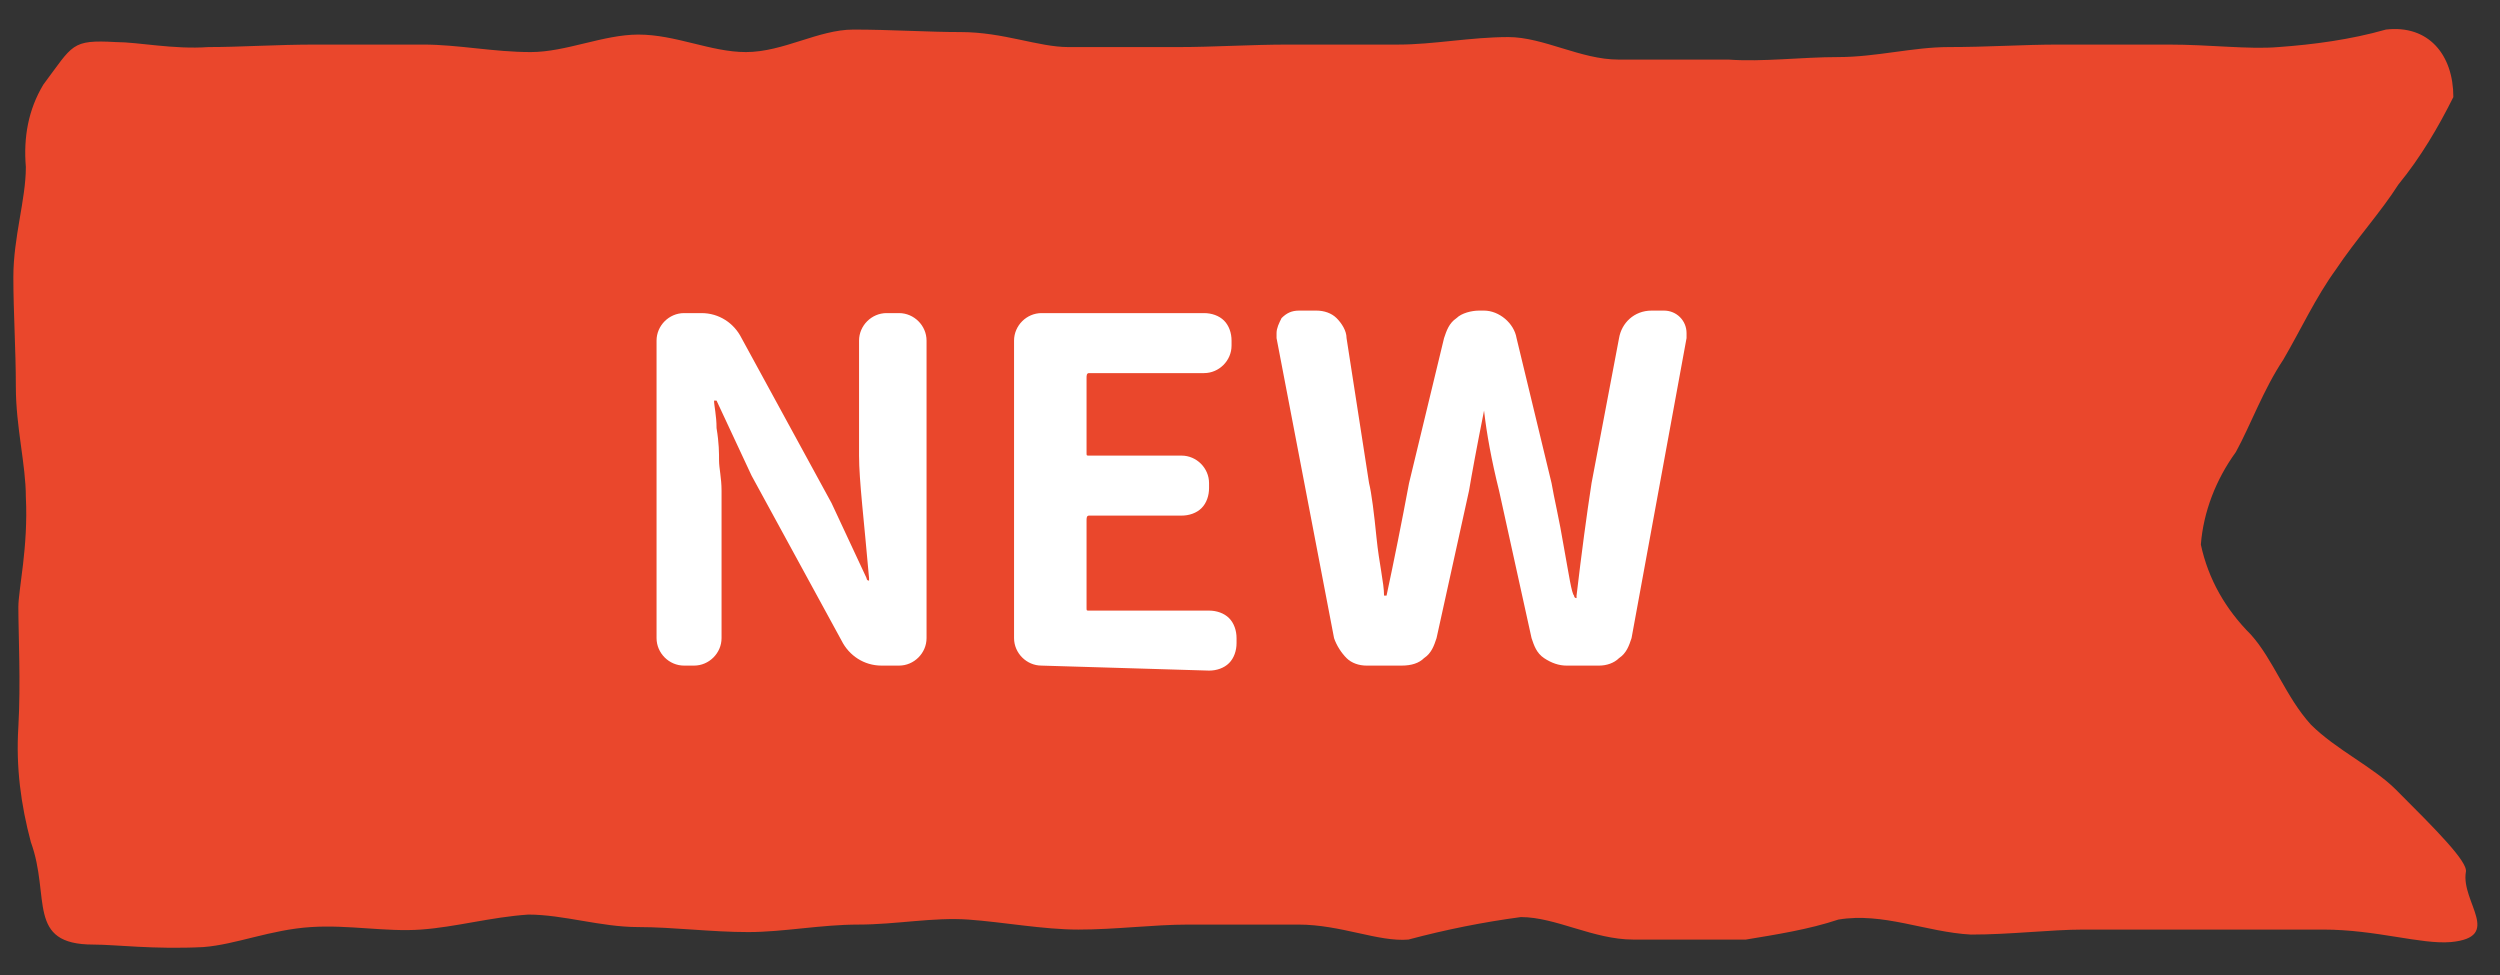
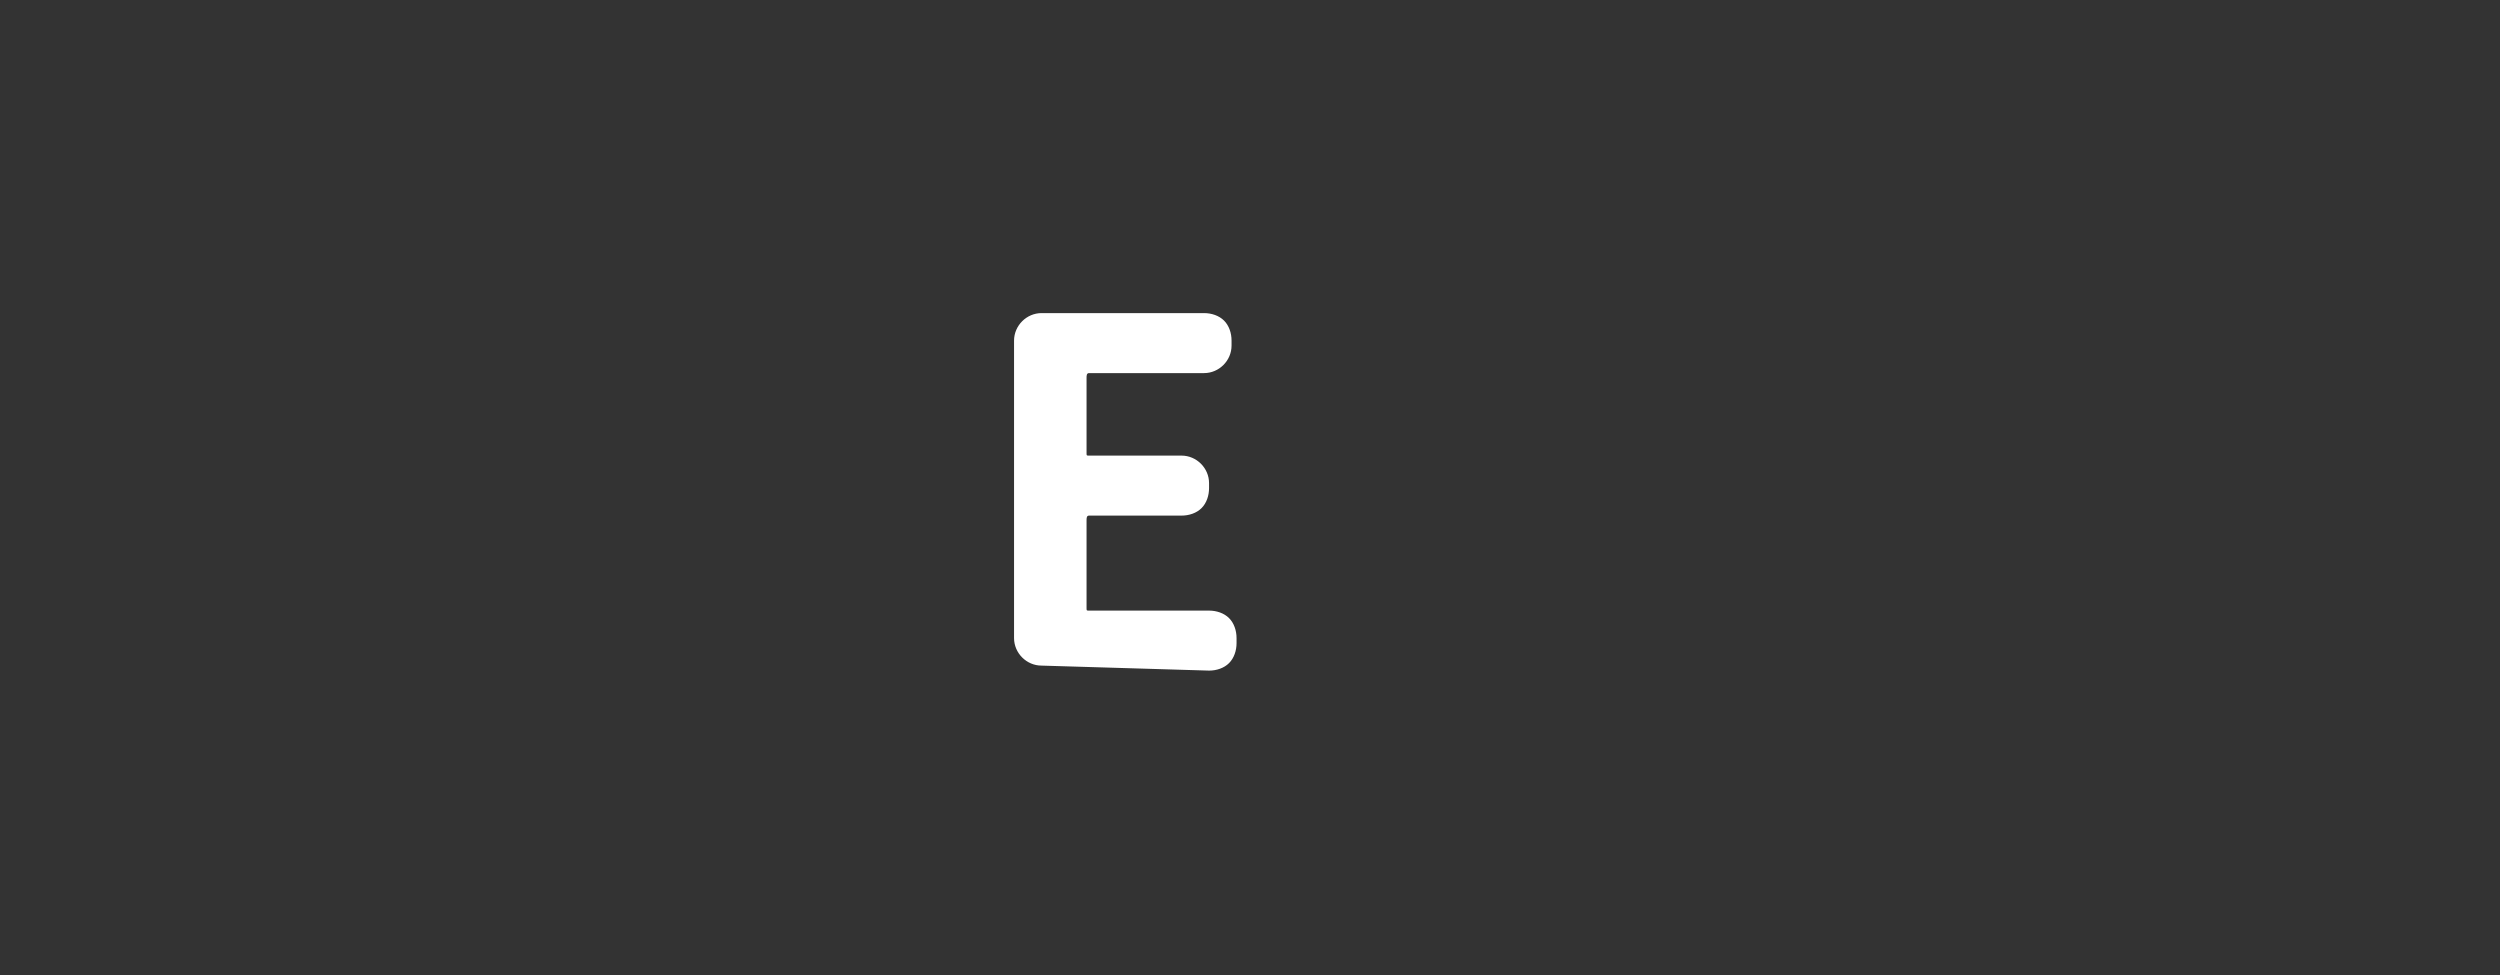
<svg xmlns="http://www.w3.org/2000/svg" version="1.1" id="圖層_1" x="0px" y="0px" viewBox="0 0 100 39" style="enable-background:new 0 0 100 39;" xml:space="preserve">
  <rect x="0" y="0" width="100" height="39" fill="#333333" stroke="none" />
  <style type="text/css">
	.st0{fill:#EA472C;}
	.st1{fill:#FFFFFF;}
</style>
  <g id="Group_941" transform="translate(-1111.066 -1599.017)">
-     <path id="Path_1257" class="st0" d="M1115.7,1600.7c-1.8-0.1-1.7,0.1-2.9,1.7c-0.6,1-0.8,2.1-0.7,3.3c0,1.3-0.5,2.8-0.5,4.4   c0,1.4,0.1,2.9,0.1,4.4c0,1.6,0.4,3.1,0.4,4.4c0.1,2-0.3,3.7-0.3,4.4c0,1.1,0.1,3,0,4.8c-0.1,1.6,0.1,3.1,0.5,4.6   c0.8,2.2-0.2,4.1,2.5,4.1c0.9,0,2.4,0.2,4.4,0.1c1.3-0.1,2.7-0.7,4.3-0.8c1.5-0.1,3,0.2,4.4,0.1s2.8-0.5,4.3-0.6   c1.4,0,2.9,0.5,4.4,0.5c1.4,0,2.9,0.2,4.4,0.2c1.4,0,2.9-0.3,4.4-0.3s3-0.3,4.4-0.2s3,0.4,4.4,0.4c1.5,0,3-0.2,4.4-0.2   c1.6,0,3.1,0,4.4,0c1.7,0,3.2,0.7,4.4,0.6c1.5-0.4,3-0.7,4.5-0.9c1.4,0,2.9,0.9,4.5,0.9c1.4,0,3,0,4.5,0c1.2-0.2,2.5-0.4,3.7-0.8   c1.8-0.3,3.5,0.5,5.3,0.6c1.6,0,3.2-0.2,4.5-0.2c2,0,3.6,0,4.5,0c1.8,0,3.5,0,5.1,0c2.1,0,3.9,0.6,5.1,0.5c2.1-0.2,0.4-1.6,0.6-2.8   c0.1-0.4-1.2-1.7-2.8-3.3c-0.9-0.9-2.4-1.6-3.4-2.6c-1-1.1-1.5-2.6-2.4-3.6c-1-1-1.7-2.2-2-3.6c0.1-1.3,0.6-2.6,1.4-3.7   c0.6-1.1,1.1-2.5,1.9-3.7c0.7-1.2,1.3-2.5,2.1-3.6c0.8-1.2,1.8-2.3,2.5-3.4c0.9-1.1,1.6-2.3,2.2-3.5c0-1.7-1-2.9-2.7-2.7   c-1.4,0.4-2.9,0.6-4.3,0.7c-1.2,0.1-2.7-0.1-4.4-0.1c-1.3,0-2.8,0-4.4,0c-1.4,0-2.8,0.1-4.4,0.1c-1.4,0-2.9,0.4-4.4,0.4   s-3,0.2-4.4,0.1c-1.5,0-3,0-4.4,0c-1.5,0-3-0.9-4.4-0.9c-1.5,0-3,0.3-4.4,0.3c-1.5,0-3,0-4.4,0c-1.5,0-3,0.1-4.4,0.1   c-1.5,0-3,0-4.4,0c-1.2,0-2.6-0.6-4.3-0.6c-1.3,0-2.8-0.1-4.3-0.1c-1.4,0-2.8,0.9-4.3,0.9c-1.4,0-2.8-0.7-4.3-0.7   c-1.4,0-2.9,0.7-4.3,0.7c-1.5,0-2.9-0.3-4.3-0.3c-1.5,0-2.9,0-4.3,0c-1.6,0-3,0.1-4.3,0.1C1118,1601,1116.6,1600.7,1115.7,1600.7z" />
    <g id="Group_940" transform="translate(1127.828 1606.341)">
-       <path id="Path_1258" class="st1" d="M10.6,19.3c-0.6,0-1.1-0.5-1.1-1.1V6.3c0-0.6,0.5-1.1,1.1-1.1h0.7c0.7,0,1.3,0.4,1.6,1    l3.6,6.6l1.4,3c0,0,0,0.1,0.1,0.1c0,0,0,0,0-0.1c-0.2-2.3-0.4-3.9-0.4-4.9V6.3c0-0.6,0.5-1.1,1.1-1.1h0.5c0.6,0,1.1,0.5,1.1,1.1    v11.9c0,0.6-0.5,1.1-1.1,1.1h-0.7c-0.7,0-1.3-0.4-1.6-1l-3.6-6.6l-1.4-3c0,0,0,0-0.1,0l0,0c0,0.2,0.1,0.6,0.1,1.1    c0.1,0.6,0.1,1,0.1,1.3s0.1,0.7,0.1,1.2s0,0.9,0,1.3v4.6c0,0.6-0.5,1.1-1.1,1.1L10.6,19.3z" />
      <path id="Path_1259" class="st1" d="M24.9,19.3c-0.6,0-1.1-0.5-1.1-1.1V6.3c0-0.6,0.5-1.1,1.1-1.1h6.5c0.3,0,0.6,0.1,0.8,0.3    c0.2,0.2,0.3,0.5,0.3,0.8v0.2c0,0.6-0.5,1.1-1.1,1.1l0,0h-4.6c-0.1,0-0.1,0.1-0.1,0.2v3c0,0.1,0,0.1,0.1,0.1l0,0h3.7    c0.6,0,1.1,0.5,1.1,1.1v0.2c0,0.3-0.1,0.6-0.3,0.8c-0.2,0.2-0.5,0.3-0.8,0.3h-3.7c-0.1,0-0.1,0.1-0.1,0.2V17c0,0.1,0,0.1,0.1,0.1    l0,0h4.8c0.3,0,0.6,0.1,0.8,0.3c0.2,0.2,0.3,0.5,0.3,0.8v0.2c0,0.3-0.1,0.6-0.3,0.8c-0.2,0.2-0.5,0.3-0.8,0.3L24.9,19.3z" />
-       <path id="Path_1260" class="st1" d="M37.9,19.3c-0.3,0-0.6-0.1-0.8-0.3c-0.2-0.2-0.4-0.5-0.5-0.8l-2.3-12c0-0.1,0-0.1,0-0.2    c0-0.2,0.1-0.4,0.2-0.6c0.2-0.2,0.4-0.3,0.7-0.3h0.7c0.3,0,0.6,0.1,0.8,0.3c0.2,0.2,0.4,0.5,0.4,0.8L38,12    c0.1,0.4,0.2,1.2,0.3,2.2s0.3,1.8,0.3,2.3l0,0l0,0c0,0,0,0,0.1,0c0.3-1.4,0.6-2.9,0.9-4.5L41,6.2c0.1-0.3,0.2-0.6,0.5-0.8    c0.2-0.2,0.6-0.3,0.9-0.3h0.2c0.6,0,1.2,0.5,1.3,1.1l1.4,5.8c0.1,0.6,0.3,1.4,0.5,2.6c0.2,1.1,0.3,1.8,0.4,1.9c0,0,0,0.1,0.1,0.1    c0,0,0,0,0-0.1c0.2-1.7,0.4-3.2,0.6-4.5L48,6.2c0.1-0.6,0.6-1.1,1.3-1.1h0.5c0.5,0,0.9,0.4,0.9,0.9c0,0.1,0,0.1,0,0.2l-2.2,12    c-0.1,0.3-0.2,0.6-0.5,0.8c-0.2,0.2-0.5,0.3-0.8,0.3h-1.3c-0.3,0-0.6-0.1-0.9-0.3c-0.3-0.2-0.4-0.5-0.5-0.8l-1.3-5.9    c-0.3-1.2-0.5-2.3-0.6-3.2l0,0l0,0l0,0c-0.3,1.5-0.5,2.6-0.6,3.2l-1.3,5.9c-0.1,0.3-0.2,0.6-0.5,0.8c-0.2,0.2-0.5,0.3-0.9,0.3    H37.9z" />
    </g>
  </g>
</svg>